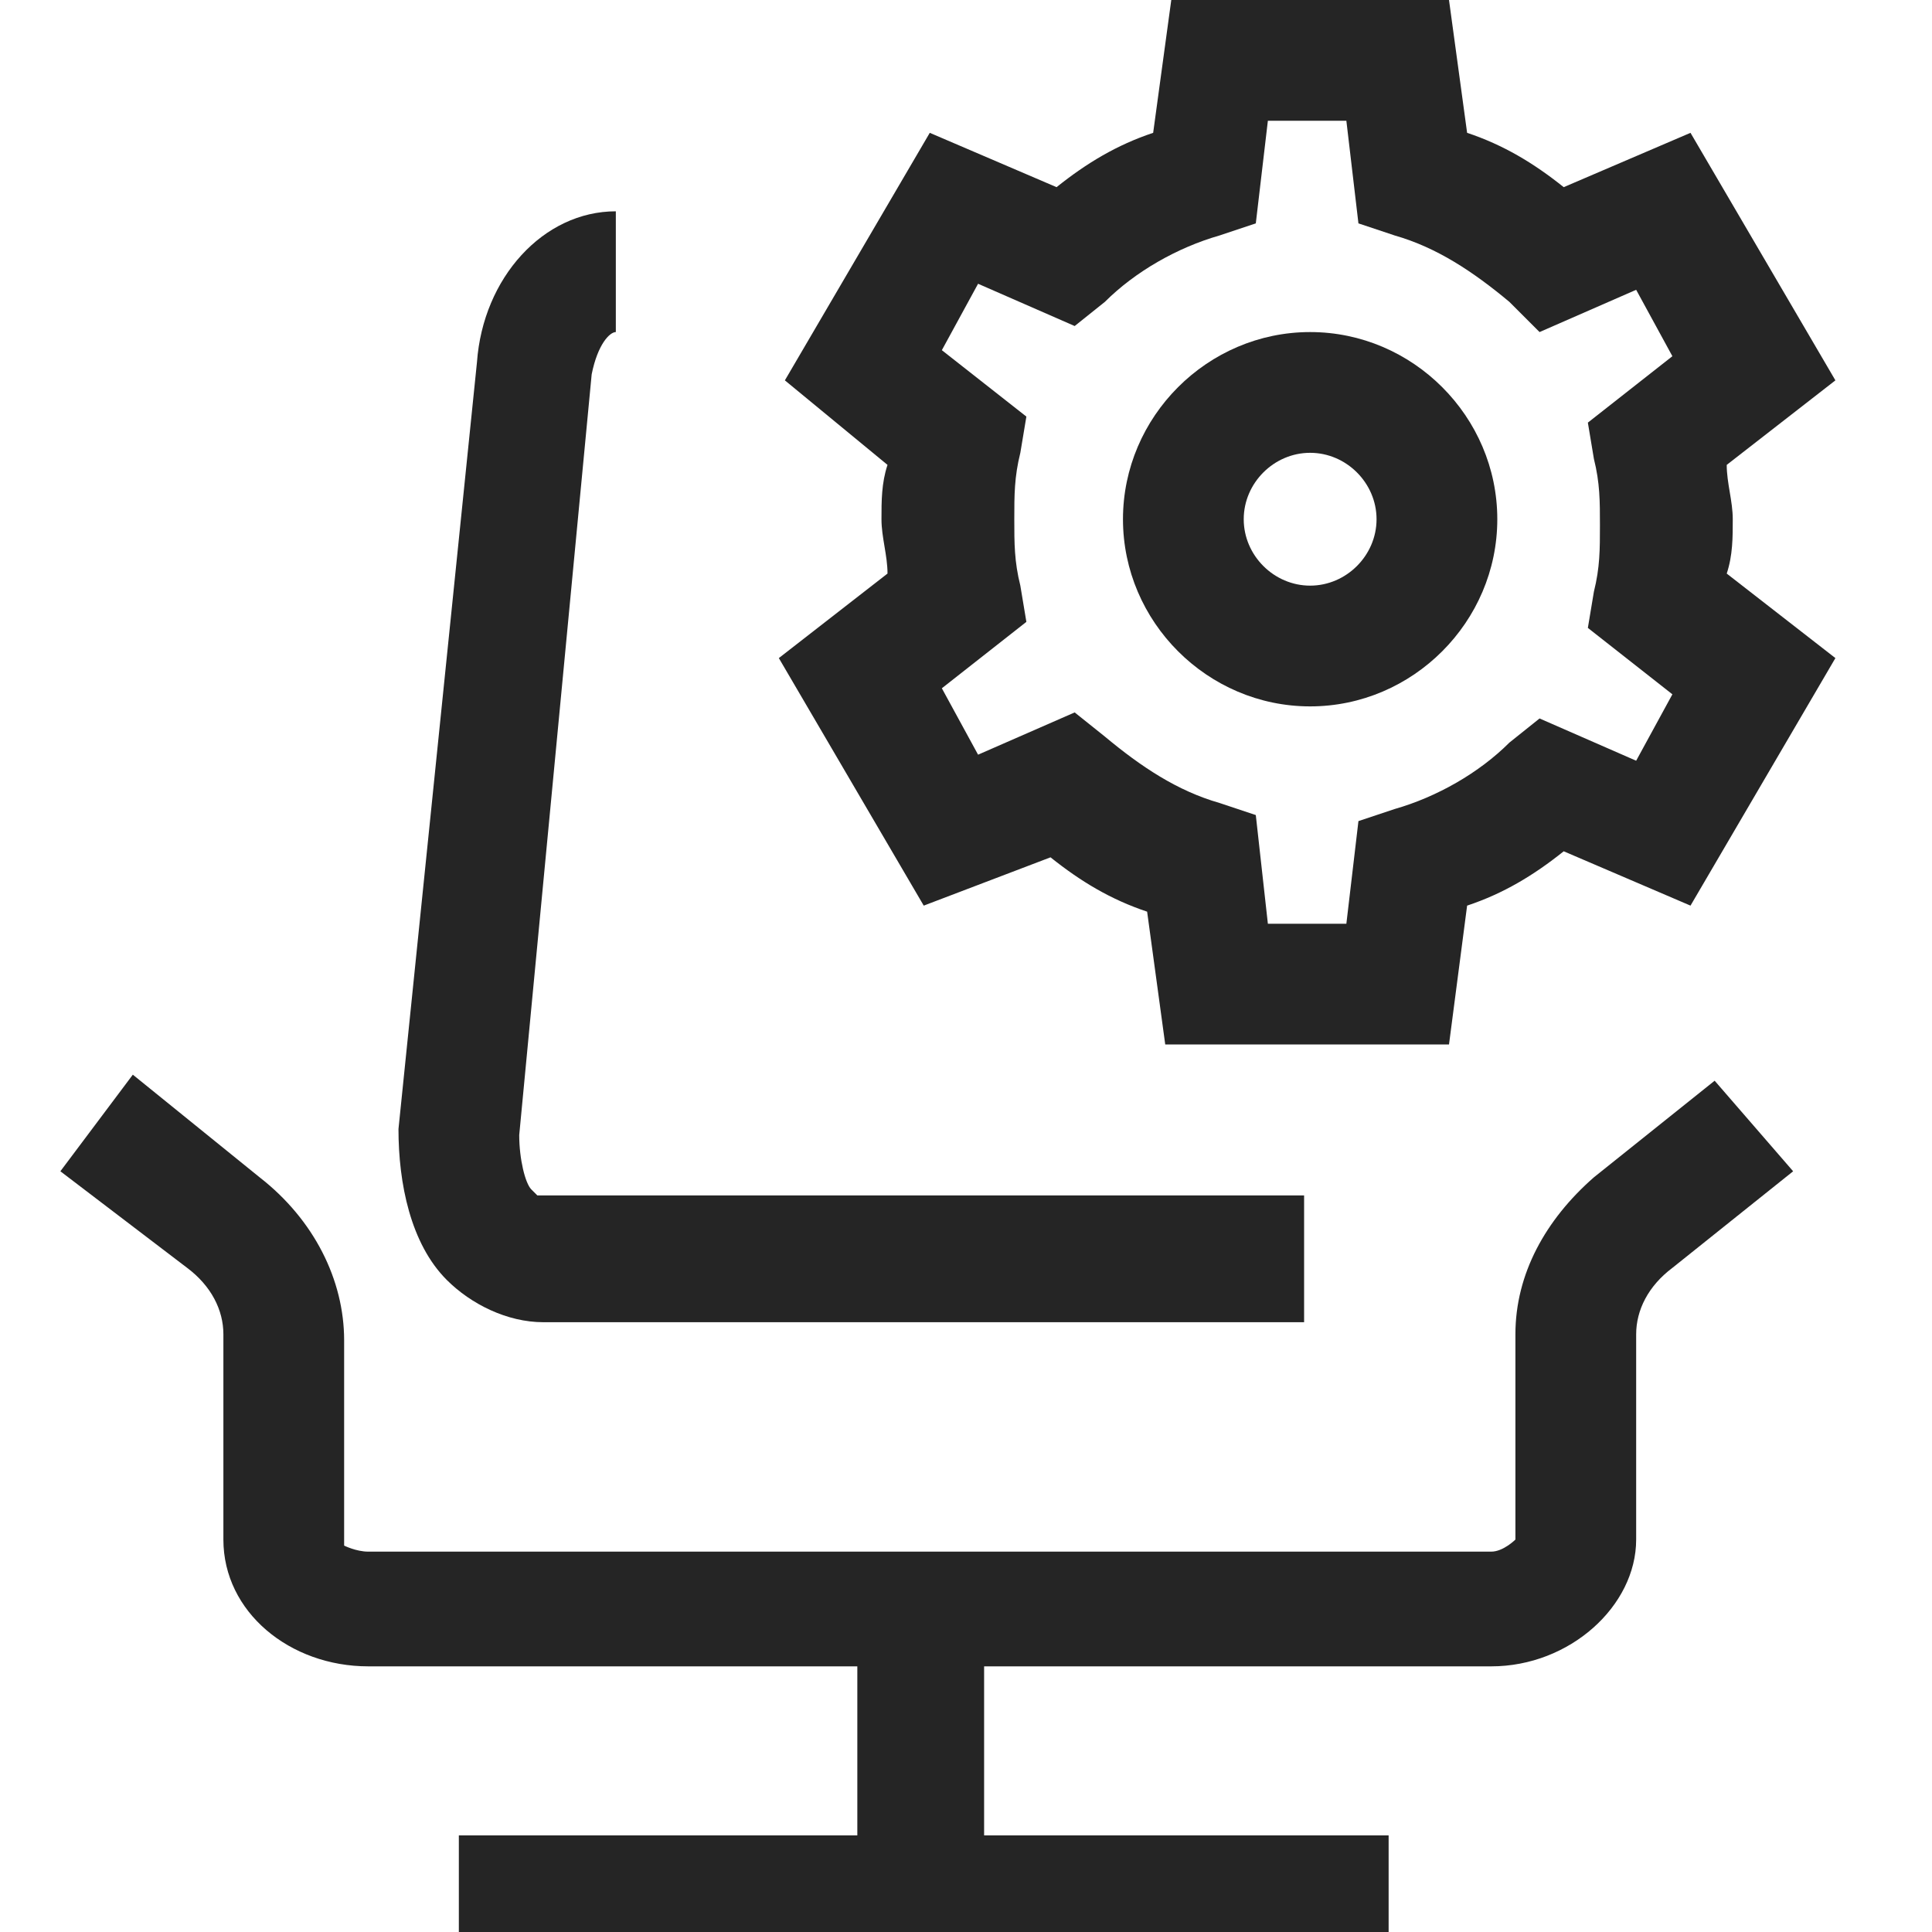
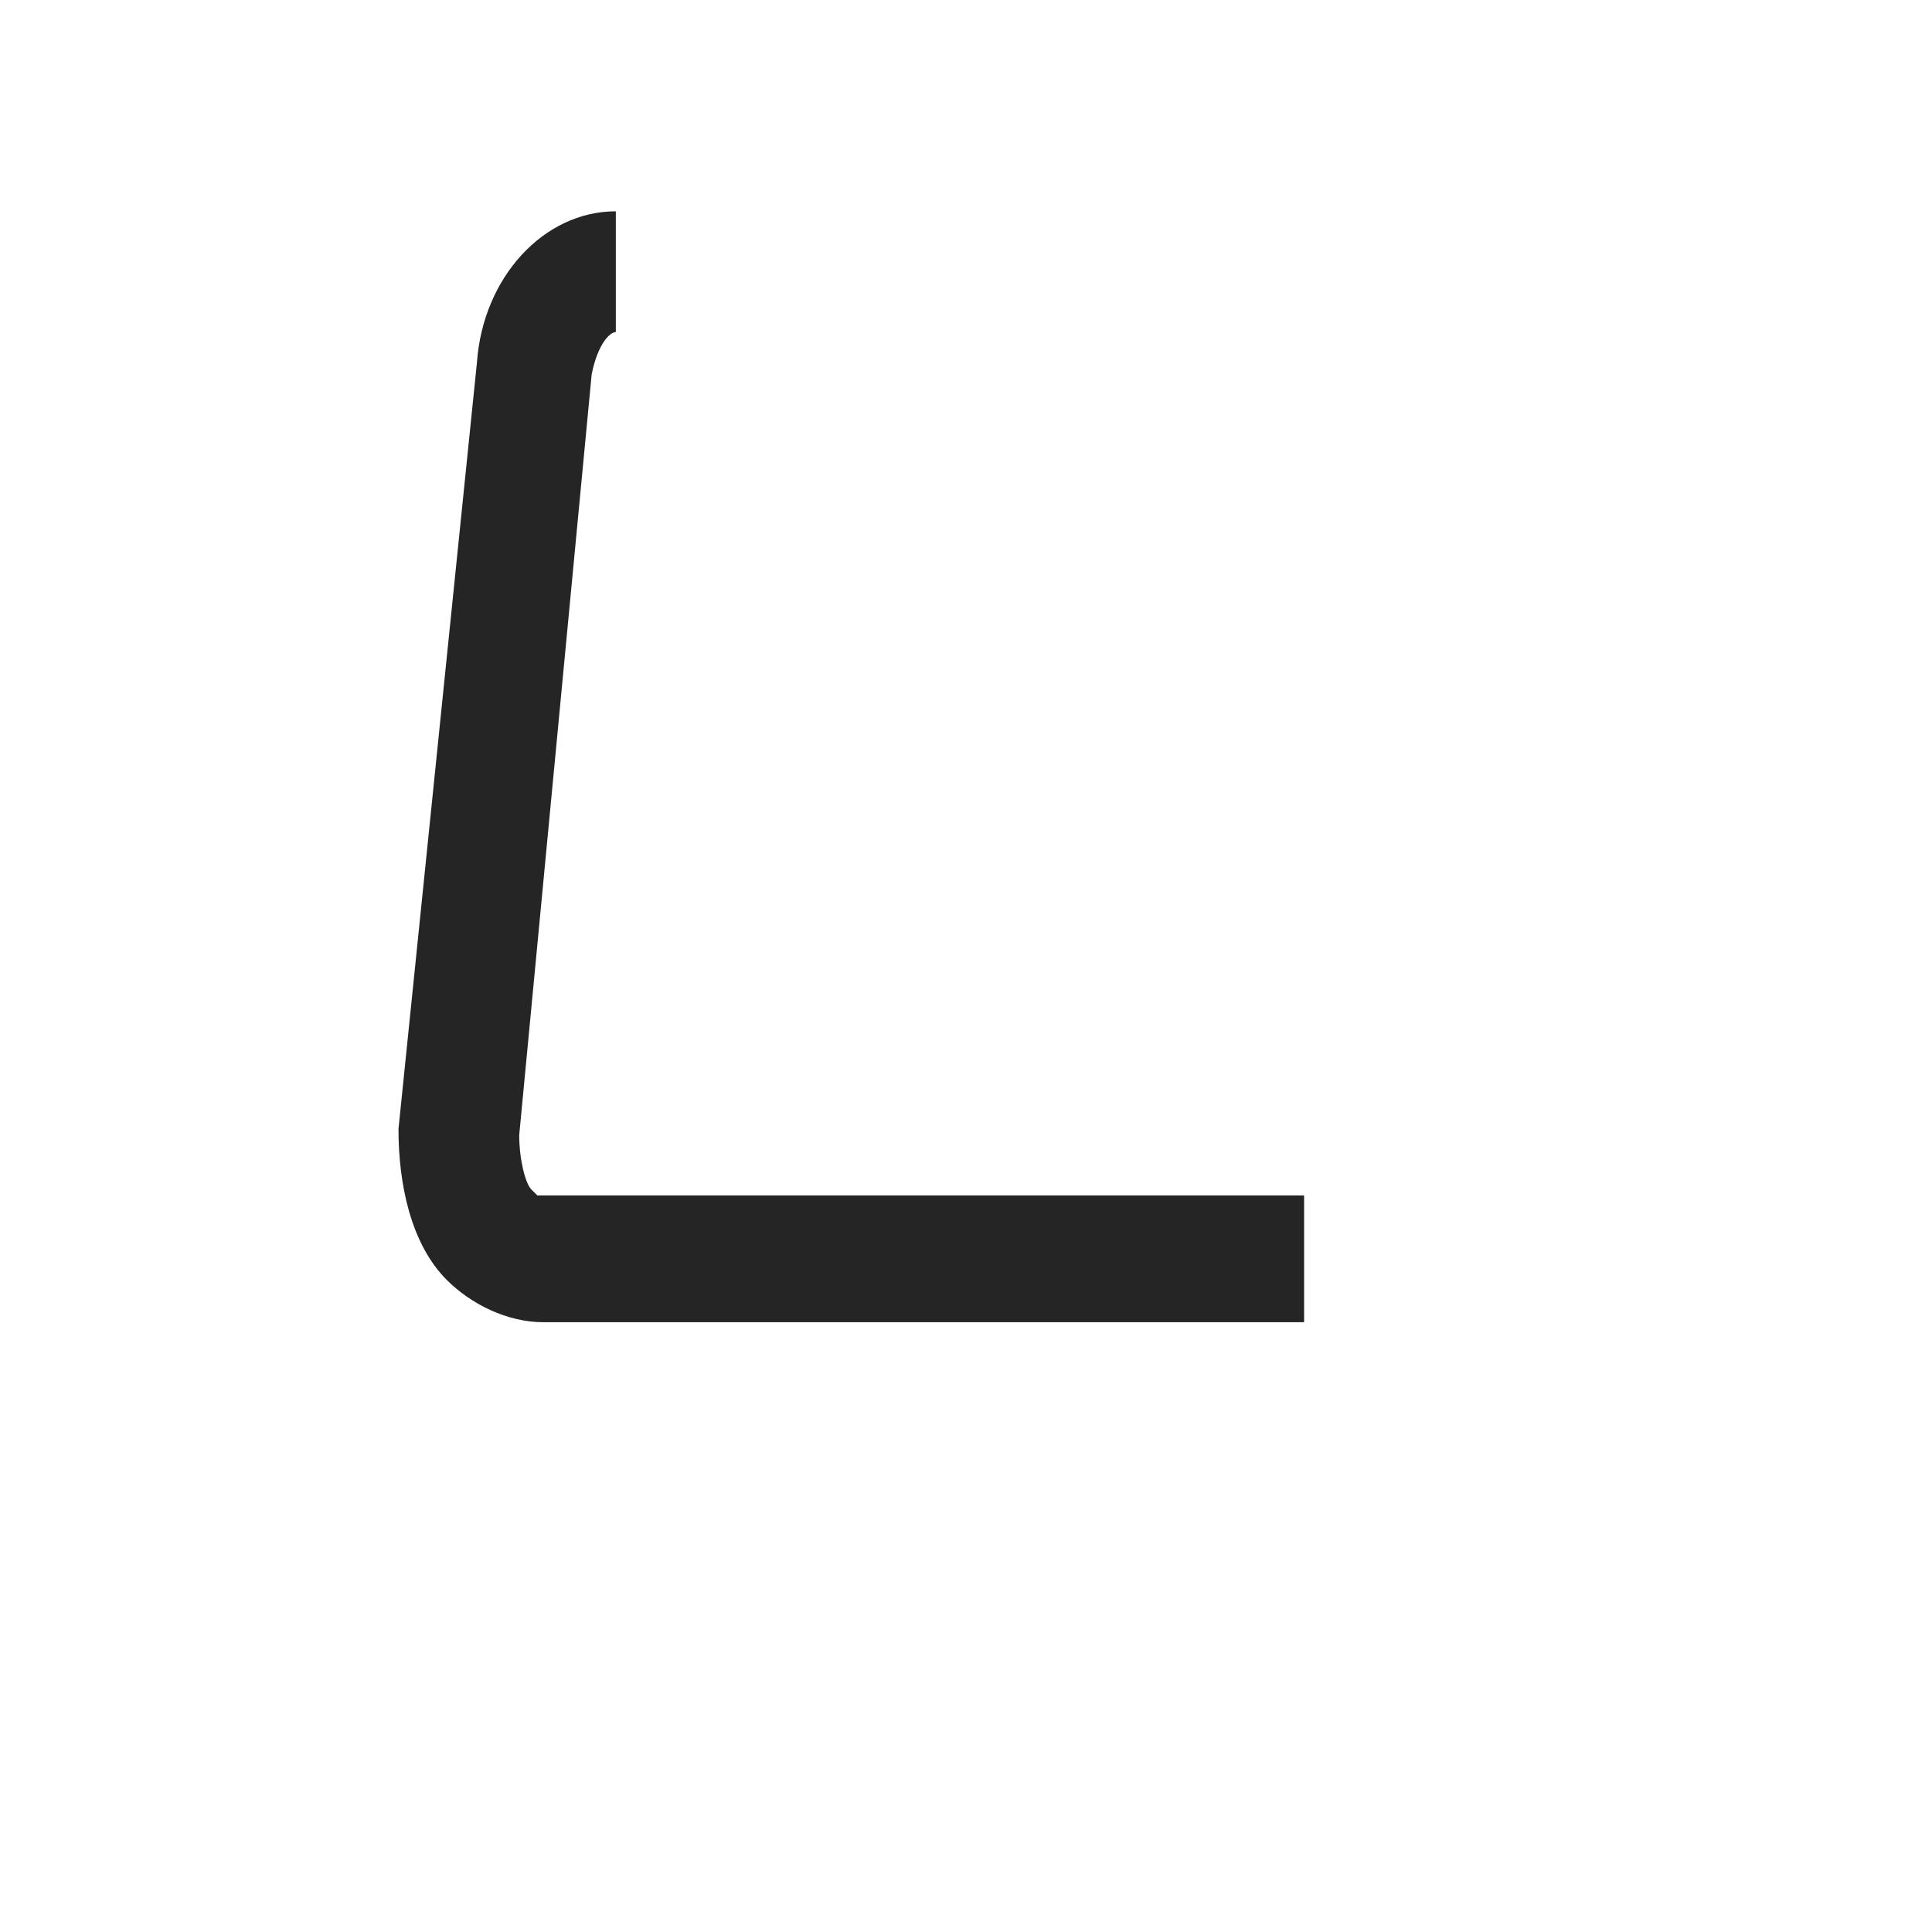
<svg xmlns="http://www.w3.org/2000/svg" version="1.1" id="Warstwa_1" x="0px" y="0px" viewBox="0 0 32 32" style="enable-background:new 0 0 32 32;" xml:space="preserve">
  <style type="text/css">
	.st0{fill:none;stroke:#020202;stroke-width:3;stroke-miterlimit:10;}
	.st1{fill:#020202;}
	.st2{fill:#252525;}
	.st3{fill:none;stroke:#020202;stroke-width:2;stroke-miterlimit:10;}
</style>
  <g>
-     <path class="st2" d="M21.7,11.7c-1.7,0-3.1-1.4-3.1-3.1s1.4-3.1,3.1-3.1s3.1,1.4,3.1,3.1S23.4,11.7,21.7,11.7z M21.7,7.5   c-0.6,0-1.1,0.5-1.1,1.1c0,0.6,0.5,1.1,1.1,1.1s1.1-0.5,1.1-1.1C22.8,8,22.3,7.5,21.7,7.5z" />
-   </g>
+     </g>
  <g>
    <path class="st2" d="M21.7,21.9H9c-0.6,0-1.2-0.3-1.6-0.7c-0.6-0.6-0.8-1.6-0.8-2.5L7.9,6C8,4.6,9,3.5,10.2,3.5v2   c-0.1,0-0.3,0.2-0.4,0.7L8.6,18.8c0,0.4,0.1,0.8,0.2,0.9c0.1,0.1,0.1,0.1,0.1,0.1h12.7V21.9z" />
  </g>
-   <path class="st2" d="M28.4,17.9l-2,1.6c-0.8,0.7-1.3,1.6-1.3,2.6l0,3.4c0,0-0.2,0.2-0.4,0.2H6.1c-0.2,0-0.4-0.1-0.4-0.1v-3.4  c0-1-0.5-2-1.4-2.7l-2.1-1.7L1,19.4L3.1,21c0.4,0.3,0.6,0.7,0.6,1.1v3.4c0,1.2,1.1,2.1,2.4,2.1h8.1v2.8H7.6v2H23v-2h-6.7v-2.8h8.4  c1.3,0,2.4-1,2.4-2.1v-3.4c0-0.4,0.2-0.8,0.6-1.1l2-1.6L28.4,17.9z" />
  <g>
-     <path class="st2" d="M24,17.3h-4.7L19,15.1c-0.6-0.2-1.1-0.5-1.6-0.9L15.3,15l-2.4-4.1l1.8-1.4c0-0.3-0.1-0.6-0.1-0.9   c0-0.3,0-0.6,0.1-0.9L13,6.3l2.4-4.1l2.1,0.9c0.5-0.4,1-0.7,1.6-0.9l0.3-2.2H24l0.3,2.2c0.6,0.2,1.1,0.5,1.6,0.9L28,2.2l2.4,4.1   l-1.8,1.4c0,0.3,0.1,0.6,0.1,0.9c0,0.3,0,0.6-0.1,0.9l1.8,1.4L28,15l-2.1-0.9c-0.5,0.4-1,0.7-1.6,0.9L24,17.3z M21,15.3h1.3   l0.2-1.7l0.6-0.2c0.7-0.2,1.4-0.6,1.9-1.1l0.5-0.4l1.6,0.7l0.6-1.1l-1.4-1.1l0.1-0.6c0.1-0.4,0.1-0.7,0.1-1.1c0-0.4,0-0.7-0.1-1.1   l-0.1-0.6l1.4-1.1l-0.6-1.1l-1.6,0.7L25,5c-0.6-0.5-1.2-0.9-1.9-1.1l-0.6-0.2l-0.2-1.7H21l-0.2,1.7l-0.6,0.2   c-0.7,0.2-1.4,0.6-1.9,1.1l-0.5,0.4l-1.6-0.7l-0.6,1.1l1.4,1.1l-0.1,0.6c-0.1,0.4-0.1,0.7-0.1,1.1c0,0.4,0,0.7,0.1,1.1l0.1,0.6   l-1.4,1.1l0.6,1.1l1.6-0.7l0.5,0.4c0.6,0.5,1.2,0.9,1.9,1.1l0.6,0.2L21,15.3z" />
-   </g>
+     </g>
</svg>